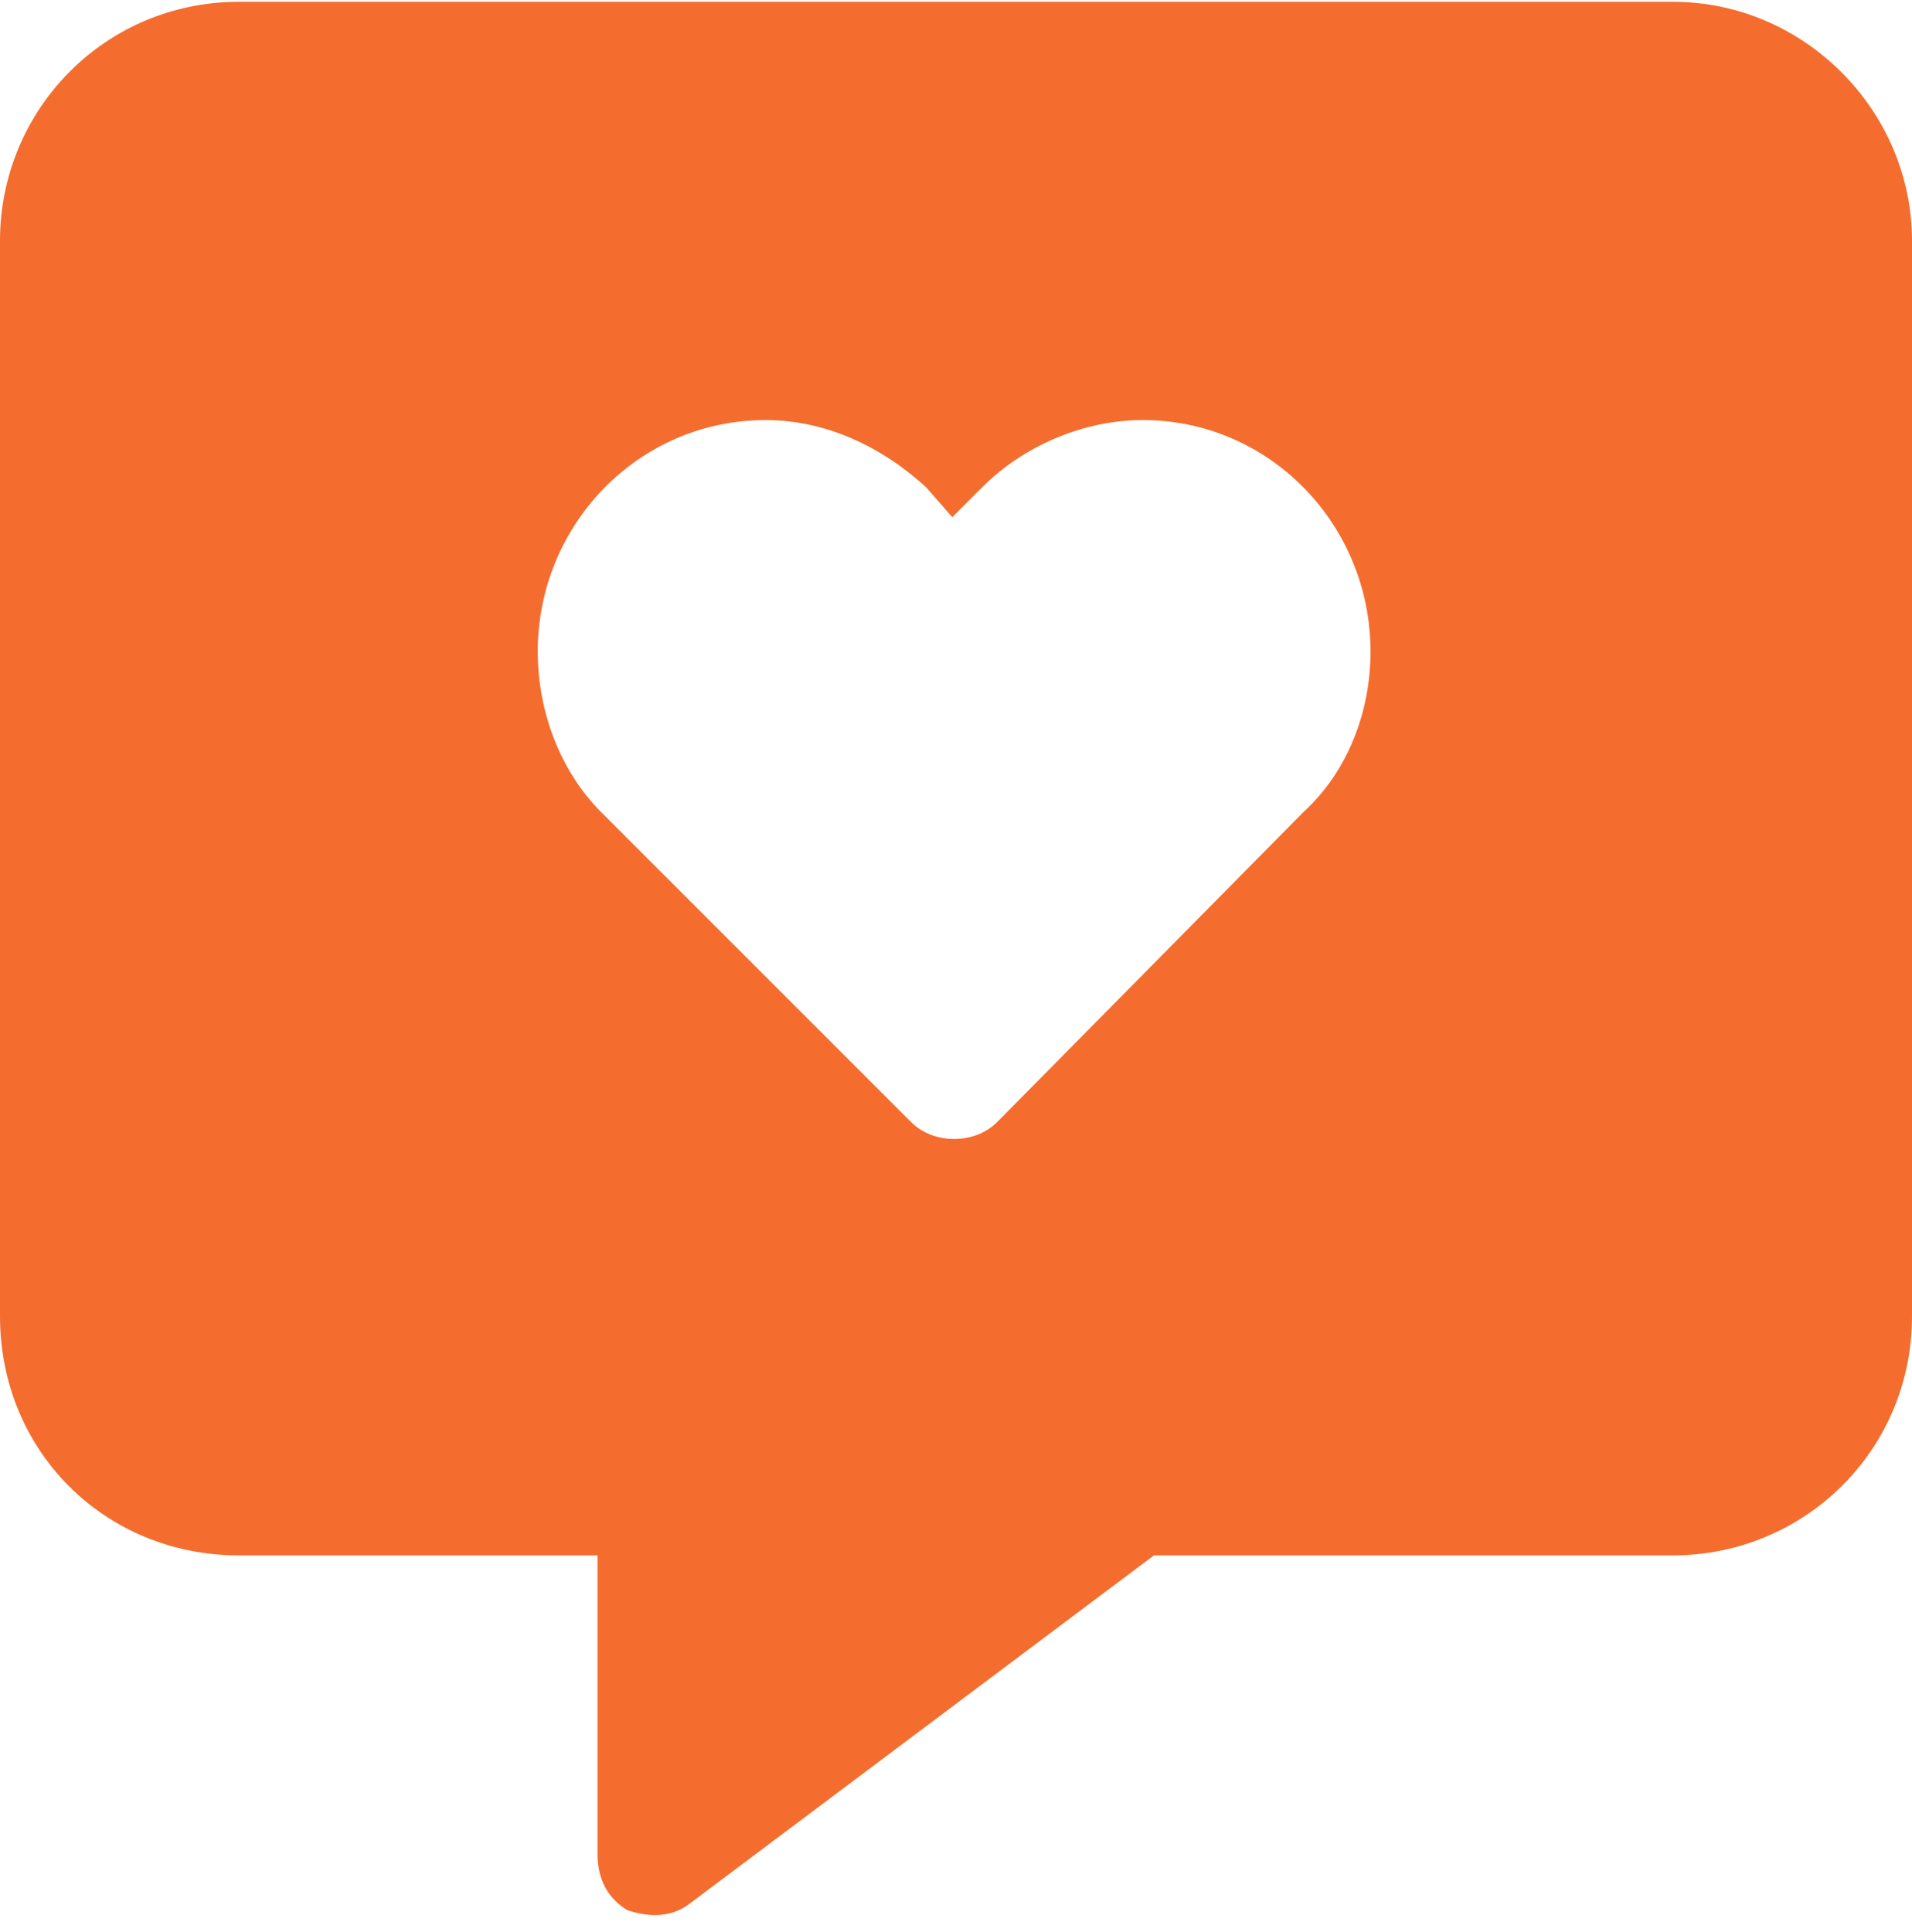
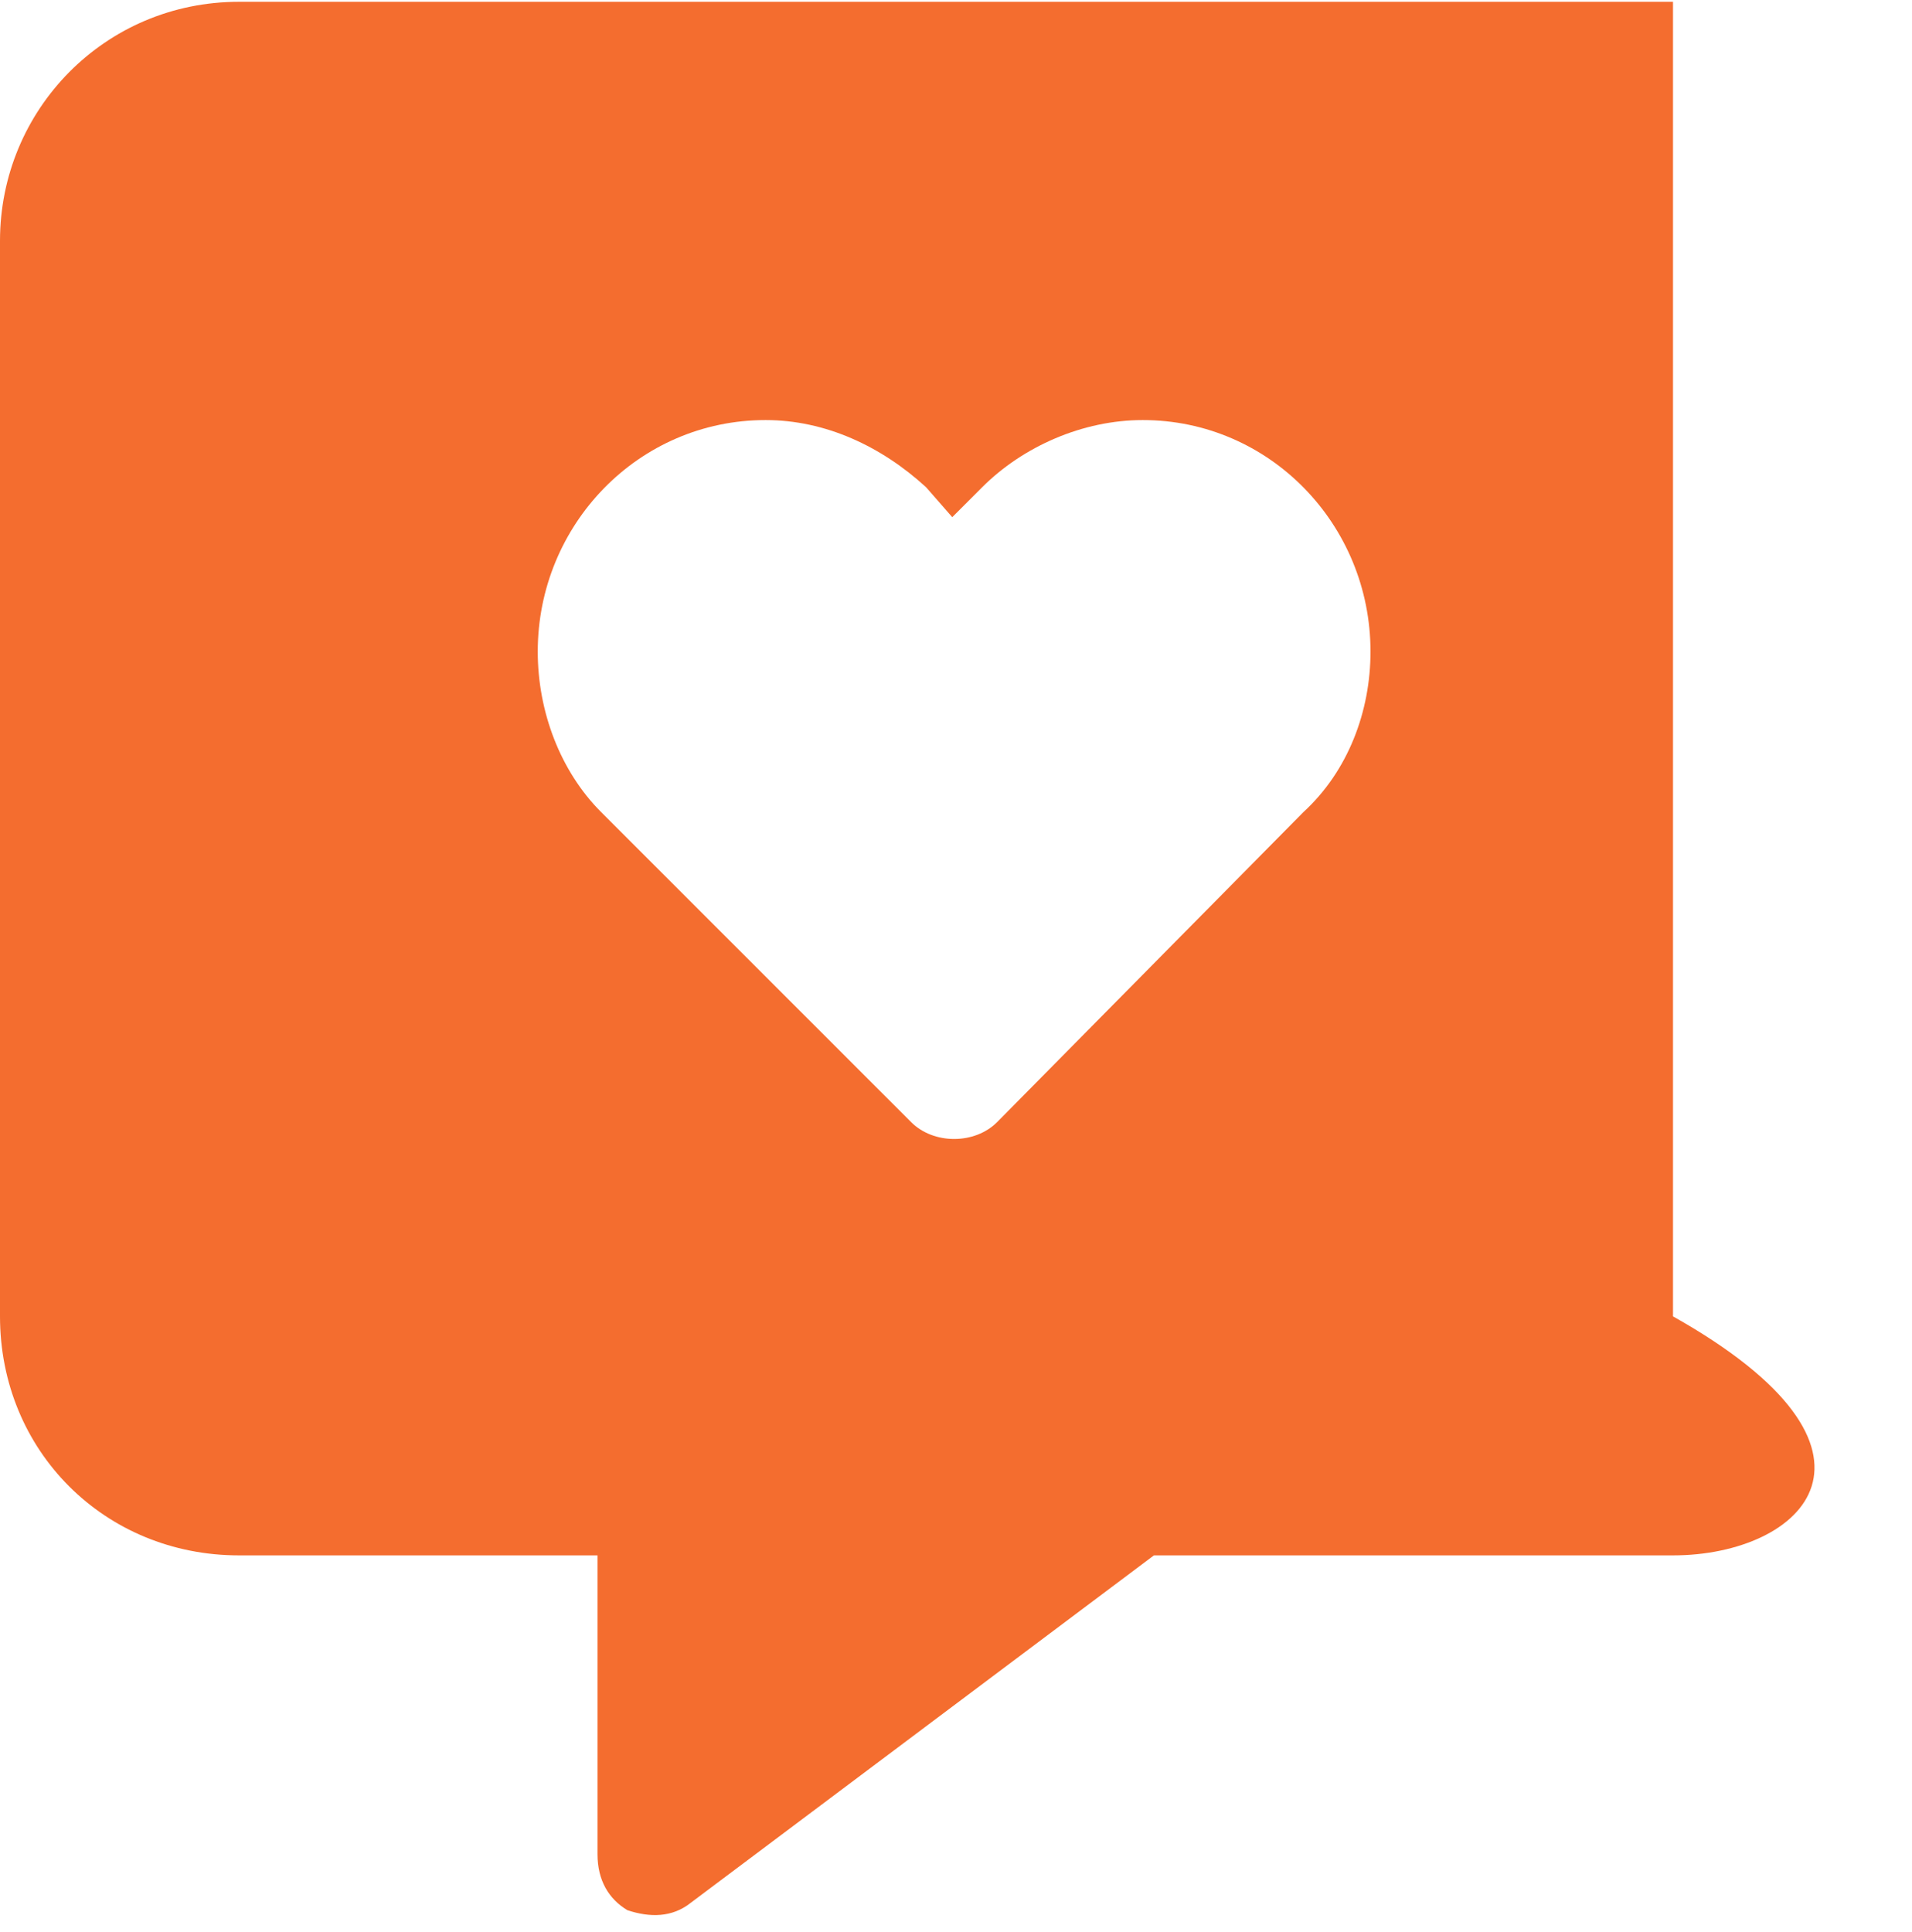
<svg xmlns="http://www.w3.org/2000/svg" width="96" height="97" viewBox="0 0 96 97" fill="none">
-   <path d="M0 12.09C0 5.528 5.25 0.09 12 0.09H84C90.562 0.09 96 5.528 96 12.09V66.09C96 72.84 90.562 78.09 84 78.09H57.938L34.688 95.528C33.75 96.278 32.625 96.278 31.5 95.903C30.562 95.34 30 94.403 30 93.09V78.09H12C5.25 78.09 0 72.84 0 66.09V12.09ZM38.438 21.09C32.062 21.09 27 26.34 27 32.715C27 35.715 28.125 38.715 30.188 40.778L45.75 56.34C46.875 57.465 48.938 57.465 50.062 56.34L65.438 40.778C67.688 38.715 68.812 35.715 68.812 32.715C68.812 26.34 63.75 21.09 57.375 21.09C54.375 21.09 51.375 22.403 49.312 24.465L47.812 25.965L46.5 24.465C44.25 22.403 41.438 21.09 38.438 21.09Z" fill="#f46d2f" />
+   <path d="M0 12.09C0 5.528 5.25 0.09 12 0.09H84V66.09C96 72.84 90.562 78.09 84 78.09H57.938L34.688 95.528C33.75 96.278 32.625 96.278 31.5 95.903C30.562 95.34 30 94.403 30 93.09V78.09H12C5.25 78.09 0 72.84 0 66.09V12.09ZM38.438 21.09C32.062 21.09 27 26.34 27 32.715C27 35.715 28.125 38.715 30.188 40.778L45.75 56.34C46.875 57.465 48.938 57.465 50.062 56.34L65.438 40.778C67.688 38.715 68.812 35.715 68.812 32.715C68.812 26.34 63.75 21.09 57.375 21.09C54.375 21.09 51.375 22.403 49.312 24.465L47.812 25.965L46.5 24.465C44.25 22.403 41.438 21.09 38.438 21.09Z" fill="#f46d2f" />
</svg>